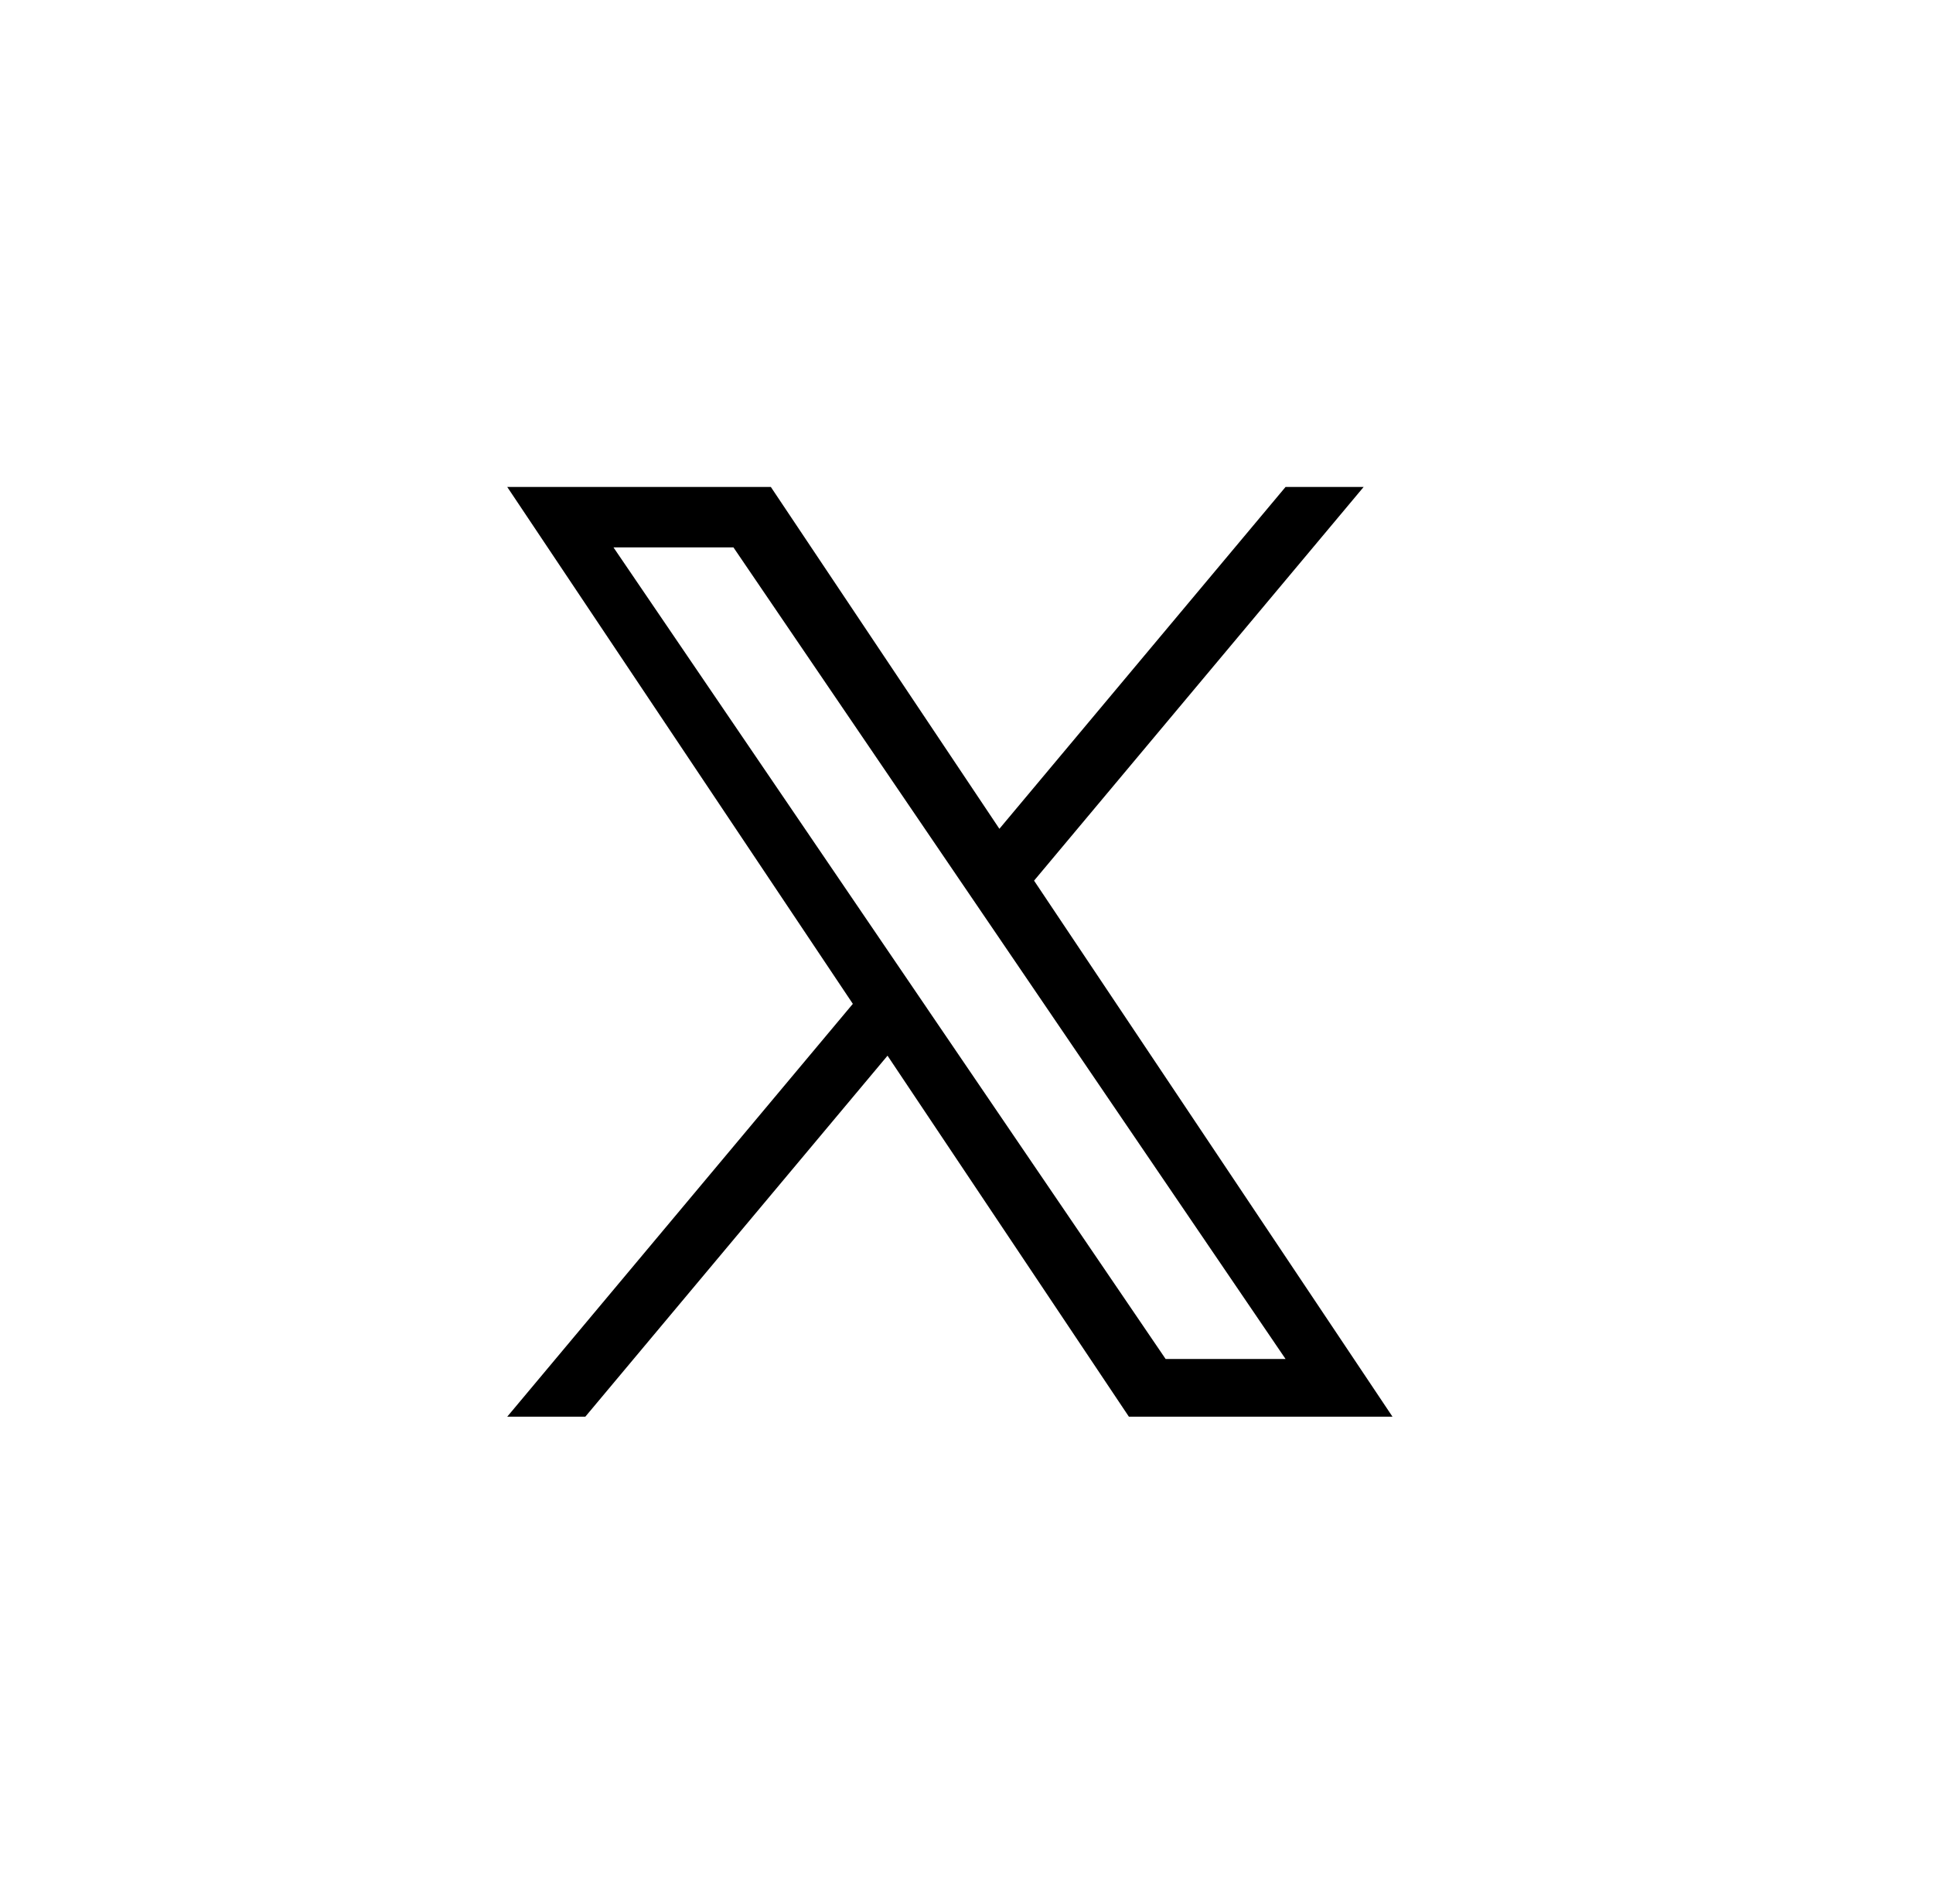
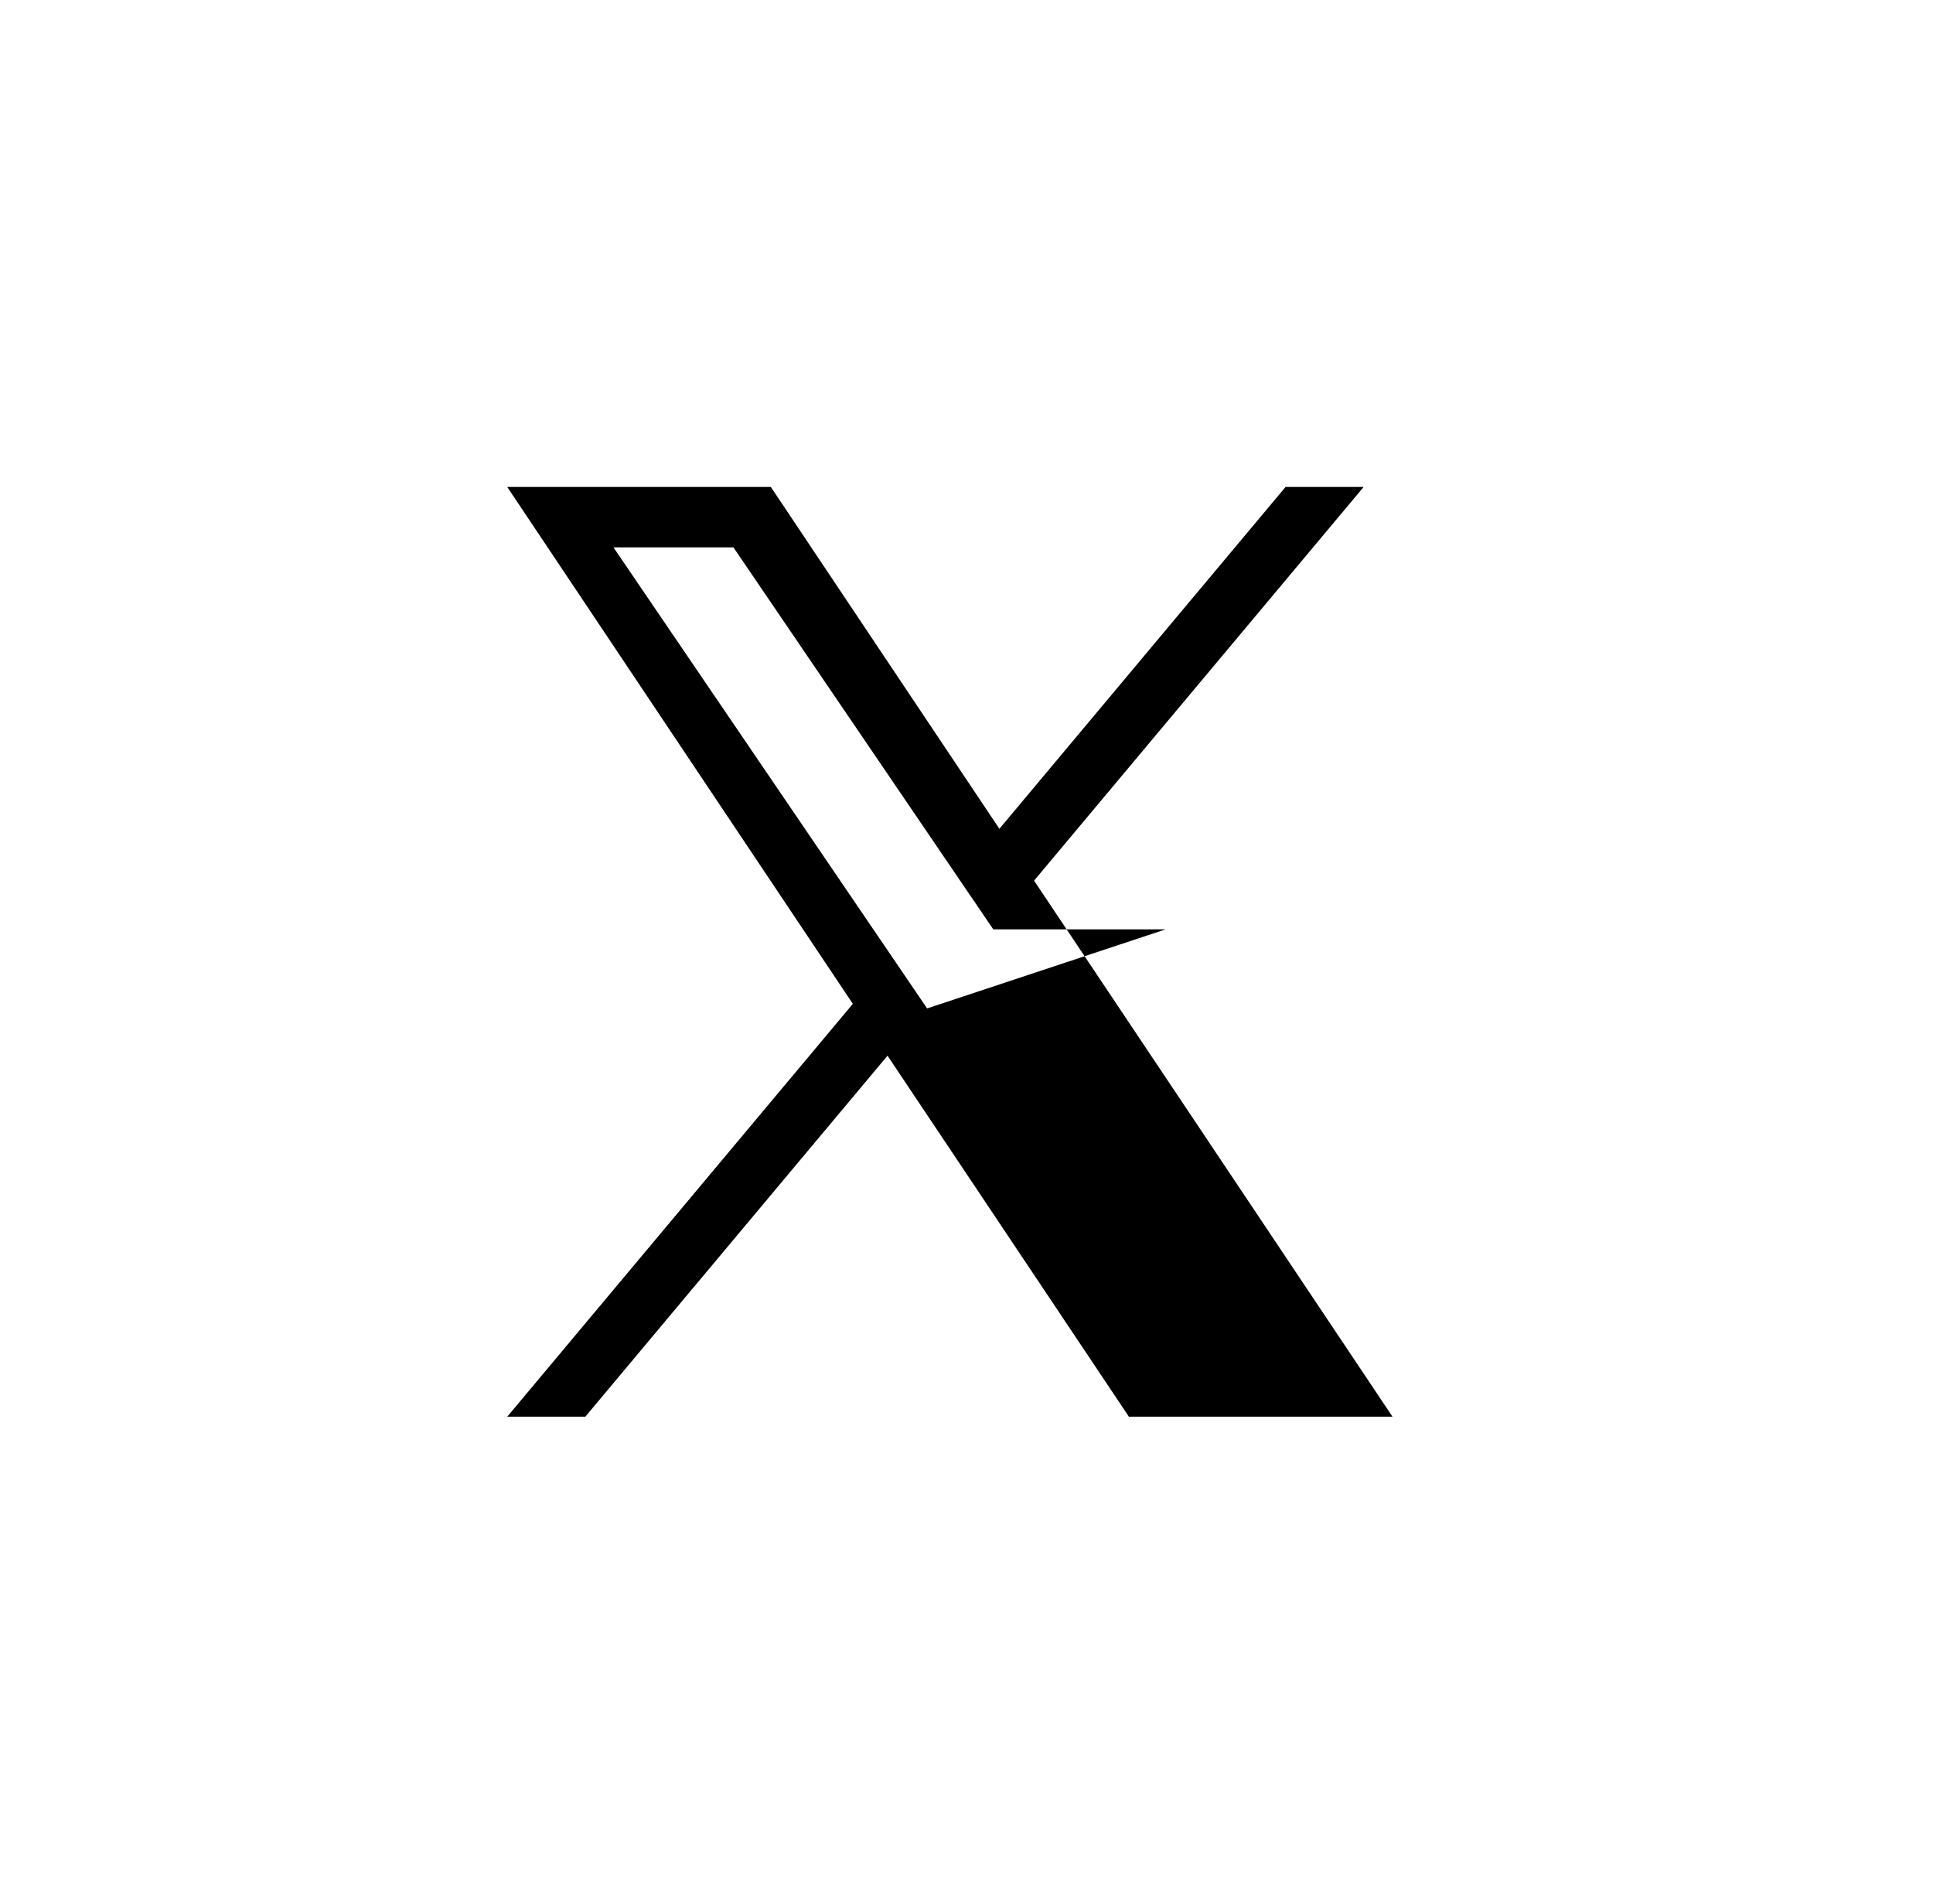
<svg xmlns="http://www.w3.org/2000/svg" width="65" height="64" viewBox="0 0 65 64" fill="none">
-   <path d="M34.772 29.607L45.854 16.372H43.228L33.606 27.864L25.921 16.372H17.057L28.678 33.749L17.057 47.628H19.683L29.844 35.492L37.96 47.628H46.824L34.772 29.607H34.772ZM31.175 33.902L29.998 32.172L20.629 18.403H24.663L32.223 29.515L33.401 31.245L43.229 45.689H39.196L31.175 33.903V33.902Z" fill="black" />
+   <path d="M34.772 29.607L45.854 16.372H43.228L33.606 27.864L25.921 16.372H17.057L28.678 33.749L17.057 47.628H19.683L29.844 35.492L37.96 47.628H46.824L34.772 29.607H34.772ZM31.175 33.902L29.998 32.172L20.629 18.403H24.663L32.223 29.515L33.401 31.245H39.196L31.175 33.903V33.902Z" fill="black" />
</svg>